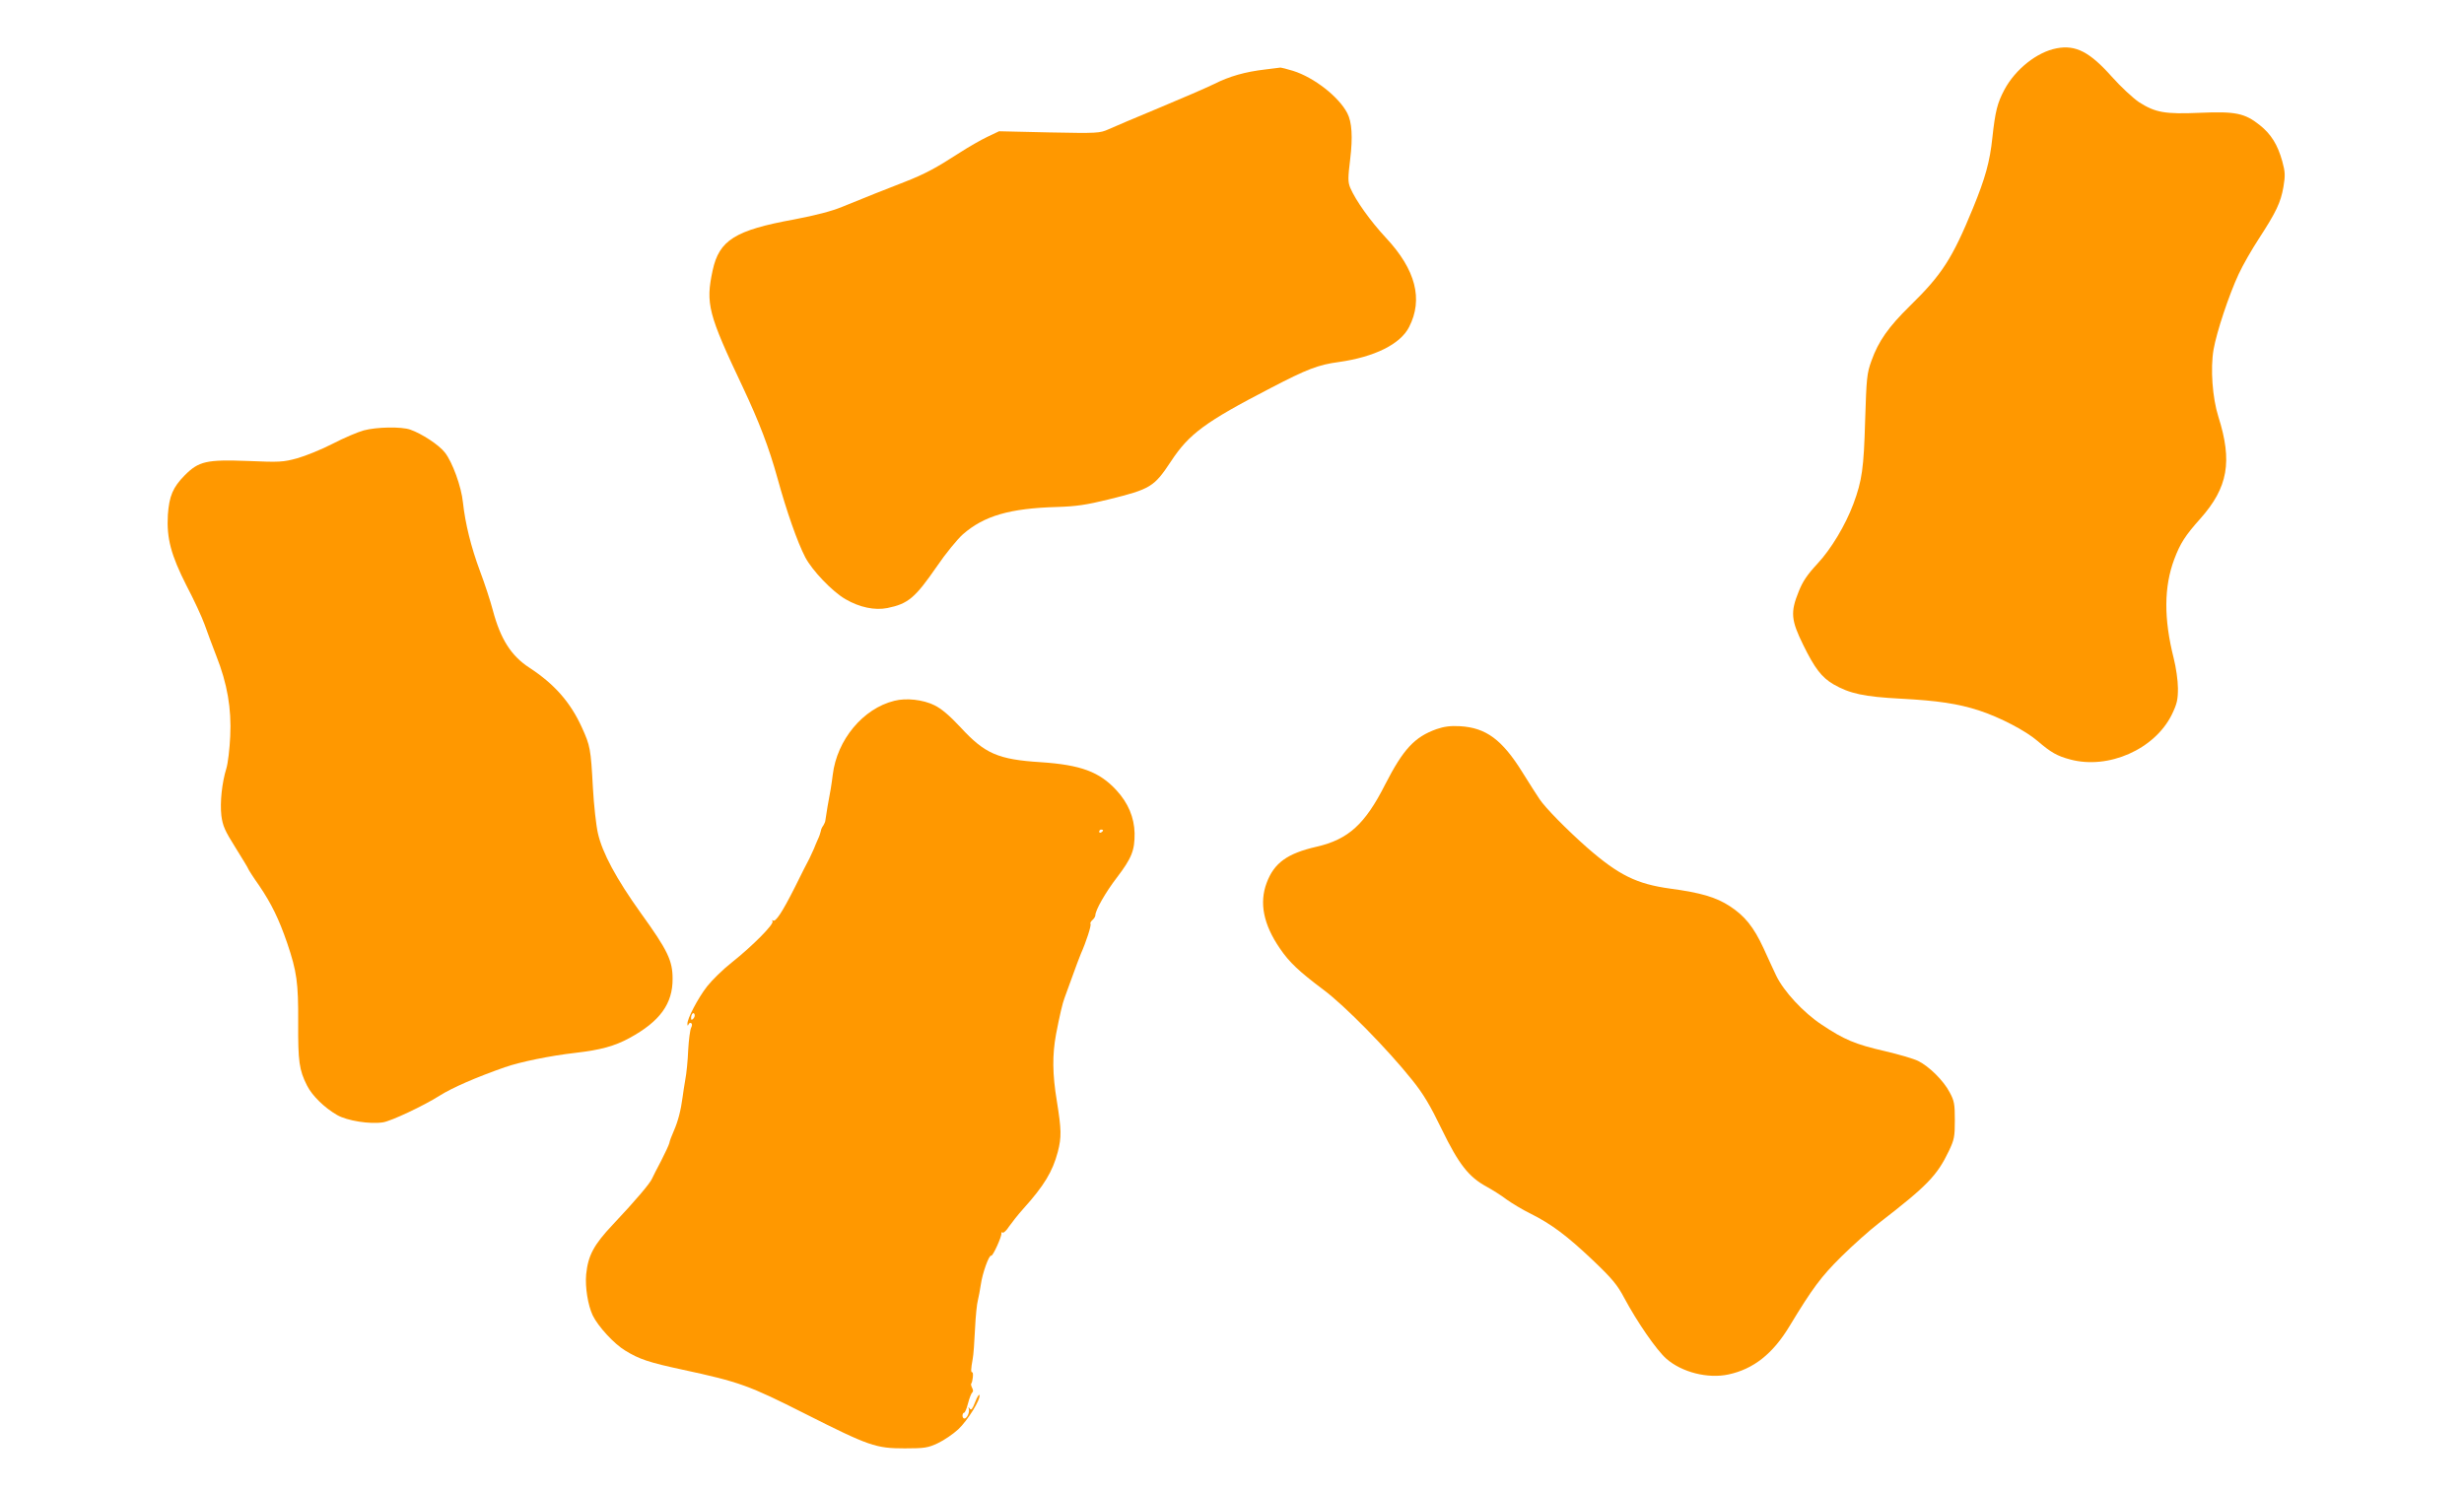
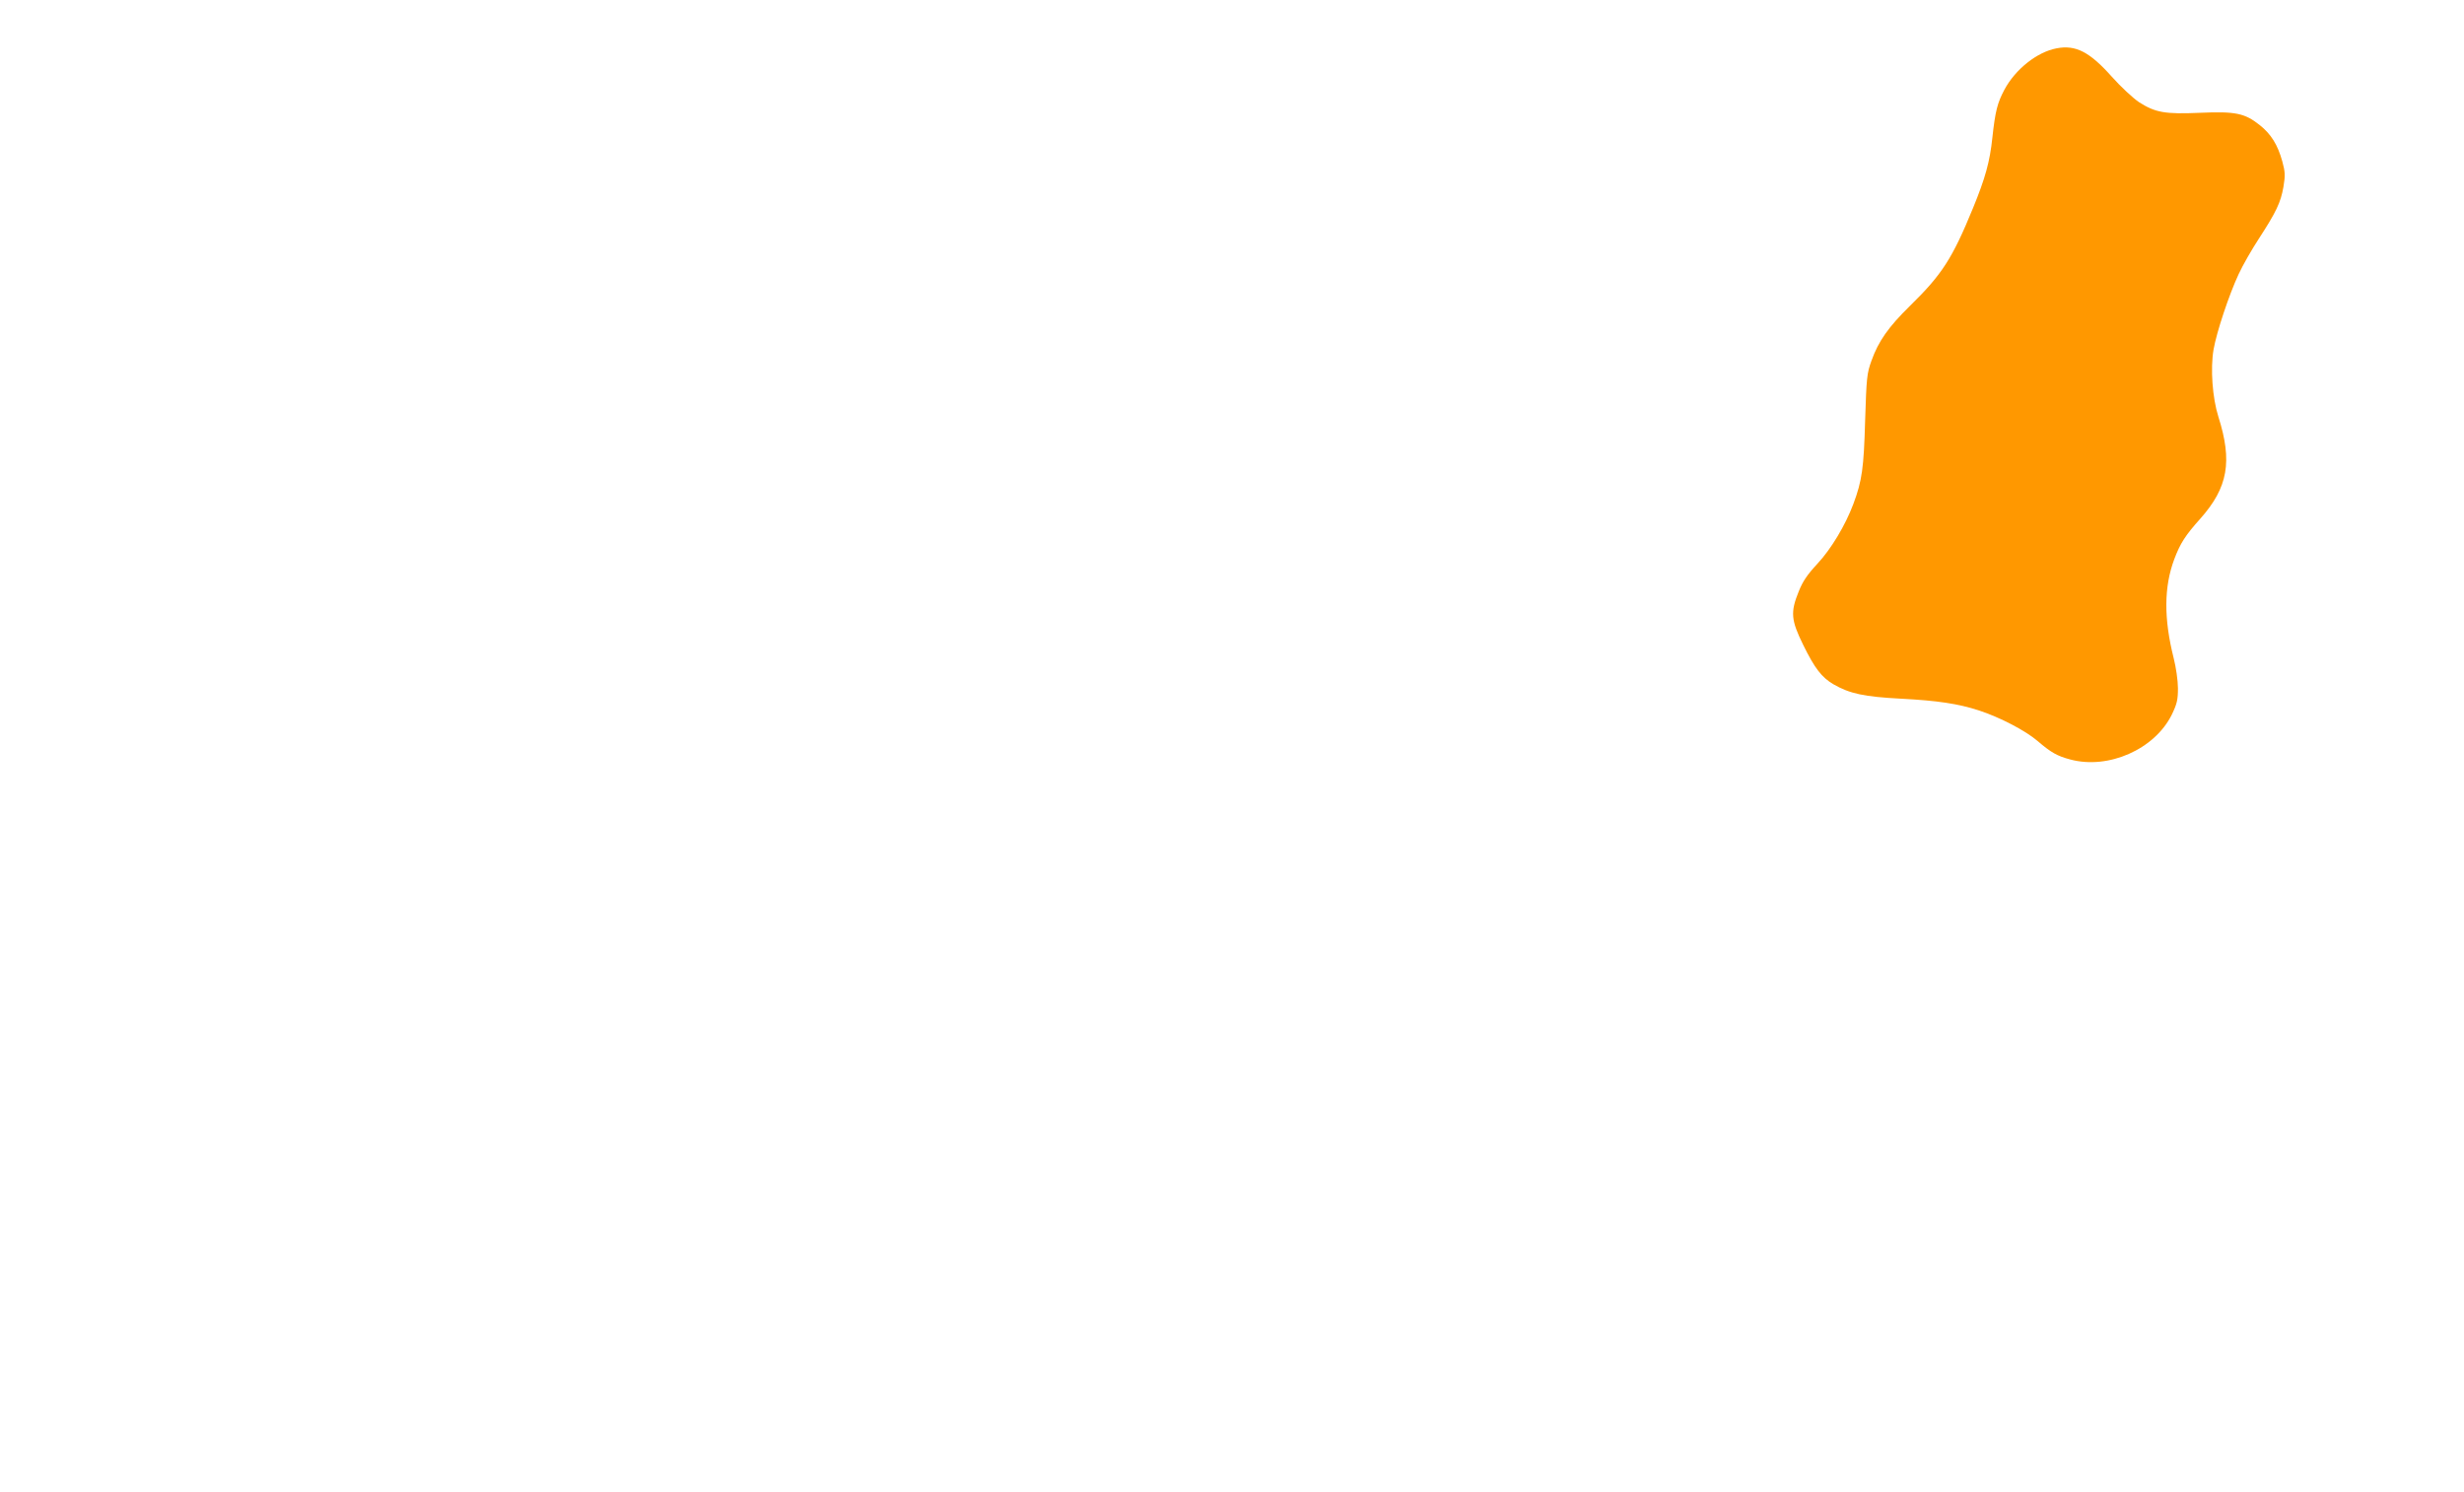
<svg xmlns="http://www.w3.org/2000/svg" version="1.0" width="1280pt" height="775pt" viewBox="0 0 1280 775" preserveAspectRatio="xMidYMid meet">
  <g transform="translate(0,775) scale(0.1,-0.1)" fill="#ff9800" stroke="none">
    <path d="M10684 7499 c-102 -19 -215 -109 -272 -216 -36 -68 -47 -110 -62 -248 -13 -125 -37 -211 -101 -367 -107 -261 -161 -345 -328 -508 -111 -109 -163 -183 -199 -284 -24 -66 -26 -89 -33 -311 -7 -248 -16 -312 -61 -433 -42 -112 -116 -235 -187 -311 -52 -56 -76 -91 -97 -144 -44 -108 -40 -149 24 -279 59 -120 95 -167 156 -203 85 -49 160 -65 351 -75 190 -10 297 -26 405 -61 110 -36 242 -105 305 -159 70 -60 102 -78 170 -96 198 -53 438 53 527 233 27 56 32 77 32 137 0 39 -10 109 -22 156 -52 206 -51 371 3 515 31 82 57 123 135 210 144 162 168 297 94 530 -31 98 -42 250 -25 349 16 92 81 286 130 391 22 48 70 131 106 186 89 137 113 187 127 268 10 60 9 78 -6 133 -24 86 -58 141 -117 188 -78 62 -126 72 -310 64 -183 -8 -232 1 -317 55 -31 21 -95 80 -142 133 -114 128 -187 166 -286 147z" />
-     <path d="M6572 7389 c-103 -12 -185 -35 -266 -76 -39 -19 -168 -75 -286 -124 -118 -49 -236 -99 -262 -111 -45 -20 -57 -21 -307 -16 l-261 6 -61 -29 c-34 -16 -98 -53 -143 -82 -122 -79 -181 -111 -286 -152 -103 -40 -199 -78 -326 -130 -53 -22 -138 -44 -248 -65 -308 -56 -390 -108 -424 -265 -37 -173 -24 -225 157 -607 85 -181 135 -311 180 -473 47 -171 103 -331 144 -410 36 -69 141 -179 209 -218 74 -43 152 -59 218 -46 108 22 144 53 256 215 46 68 108 143 136 168 110 96 243 135 489 142 100 3 153 11 267 39 219 54 237 65 325 198 94 143 178 205 518 381 188 98 248 121 353 135 186 26 321 93 366 182 74 144 34 298 -119 462 -82 88 -159 196 -187 262 -12 30 -12 50 0 148 14 115 9 193 -15 239 -44 85 -173 186 -282 220 -32 10 -62 17 -65 17 -4 -1 -40 -5 -80 -10z" />
-     <path d="M1890 5514 c-30 -8 -103 -39 -161 -69 -58 -30 -142 -64 -185 -76 -73 -20 -93 -21 -256 -14 -215 8 -255 -1 -328 -74 -62 -63 -81 -108 -88 -206 -7 -122 16 -208 97 -368 38 -72 80 -163 94 -202 13 -38 41 -111 60 -161 58 -146 80 -276 73 -419 -3 -66 -12 -141 -20 -167 -23 -74 -34 -177 -26 -246 7 -53 18 -78 74 -167 36 -58 66 -107 66 -110 0 -2 25 -42 57 -87 63 -93 102 -173 145 -298 50 -148 58 -205 57 -413 -1 -202 5 -246 46 -327 26 -52 90 -115 156 -153 52 -30 171 -49 239 -38 43 7 209 85 293 138 66 42 191 96 339 148 80 28 236 60 368 75 130 15 203 35 280 77 158 86 225 178 224 308 0 94 -25 147 -165 341 -128 179 -200 313 -223 415 -9 39 -21 145 -26 237 -11 203 -14 217 -57 312 -60 132 -143 226 -273 311 -94 61 -150 148 -190 299 -12 46 -42 138 -67 204 -46 124 -76 245 -88 355 -8 82 -55 211 -94 260 -31 40 -120 98 -180 119 -46 16 -173 14 -241 -4z" />
-     <path d="M4646 4109 c-163 -40 -298 -203 -320 -384 -6 -49 -13 -93 -27 -165 -5 -30 -10 -62 -11 -70 0 -8 -6 -21 -11 -29 -6 -7 -12 -20 -13 -29 -2 -9 -8 -28 -15 -42 -6 -14 -16 -36 -21 -50 -6 -14 -16 -36 -23 -50 -8 -14 -42 -81 -76 -150 -65 -129 -101 -184 -114 -172 -5 4 -5 2 -2 -5 9 -14 -104 -128 -211 -213 -46 -36 -103 -92 -129 -125 -48 -62 -104 -169 -102 -195 0 -10 2 -11 6 -2 2 6 9 10 14 6 5 -3 5 -13 -1 -24 -5 -10 -12 -62 -15 -116 -2 -54 -9 -123 -15 -153 -5 -31 -12 -72 -14 -91 -9 -69 -24 -126 -45 -174 -12 -27 -23 -56 -24 -65 -2 -9 -21 -50 -42 -91 -22 -41 -43 -83 -48 -94 -10 -24 -88 -116 -204 -239 -99 -105 -128 -160 -138 -258 -6 -66 9 -160 34 -213 28 -58 112 -149 169 -183 73 -45 125 -62 297 -99 297 -64 346 -82 635 -228 335 -169 369 -181 520 -181 104 0 121 3 172 27 32 15 79 47 106 72 49 46 117 156 110 178 -2 6 -12 -10 -22 -36 -14 -36 -21 -45 -28 -35 -8 11 -9 11 -5 -1 5 -18 -10 -50 -23 -50 -6 0 -10 7 -10 15 0 8 4 15 8 15 5 0 14 22 21 50 7 27 17 52 22 56 5 3 5 13 -1 23 -5 10 -7 20 -5 22 8 9 13 59 6 59 -8 0 -8 14 2 70 4 19 9 89 12 155 3 66 10 134 15 150 4 17 11 52 15 80 8 59 43 157 54 151 8 -5 57 103 53 117 -1 5 2 6 7 3 4 -3 20 11 33 32 14 20 47 62 74 92 108 120 152 193 179 295 20 78 19 115 -5 265 -23 139 -24 239 -4 347 18 94 34 163 44 188 4 11 22 61 40 110 18 50 38 104 45 120 28 63 55 147 50 155 -3 4 2 13 10 20 8 7 15 18 15 24 0 27 53 120 113 198 76 100 92 140 91 229 -2 82 -33 157 -95 224 -88 95 -184 131 -392 145 -222 14 -291 44 -417 181 -57 61 -99 97 -136 115 -59 29 -146 39 -208 23z m1084 -673 c0 -3 -4 -8 -10 -11 -5 -3 -10 -1 -10 4 0 6 5 11 10 11 6 0 10 -2 10 -4z m-2129 -979 c-8 -8 -11 -7 -11 4 0 20 13 34 18 19 3 -7 -1 -17 -7 -23z" />
-     <path d="M7463 3962 c-115 -41 -173 -104 -267 -287 -105 -208 -192 -286 -356 -324 -153 -35 -221 -84 -260 -188 -39 -104 -17 -216 69 -341 49 -72 99 -119 227 -215 110 -82 331 -307 459 -467 59 -73 94 -132 155 -258 88 -181 140 -247 232 -297 29 -16 76 -45 103 -66 28 -20 84 -54 125 -74 110 -55 190 -115 325 -243 100 -95 127 -128 163 -196 67 -125 167 -270 218 -315 81 -71 216 -105 323 -82 130 28 230 107 316 249 121 200 165 259 271 364 60 59 147 137 194 173 251 194 302 246 364 375 28 59 31 74 31 160 0 84 -3 101 -27 145 -31 60 -107 135 -164 163 -22 11 -100 34 -173 51 -153 35 -212 60 -327 137 -96 63 -198 174 -237 255 -14 30 -44 94 -66 143 -51 110 -97 167 -175 218 -72 47 -152 70 -308 91 -175 24 -268 69 -434 214 -103 91 -216 205 -247 252 -10 14 -49 76 -88 138 -106 171 -190 232 -324 240 -51 3 -84 -2 -122 -15z" />
  </g>
</svg>